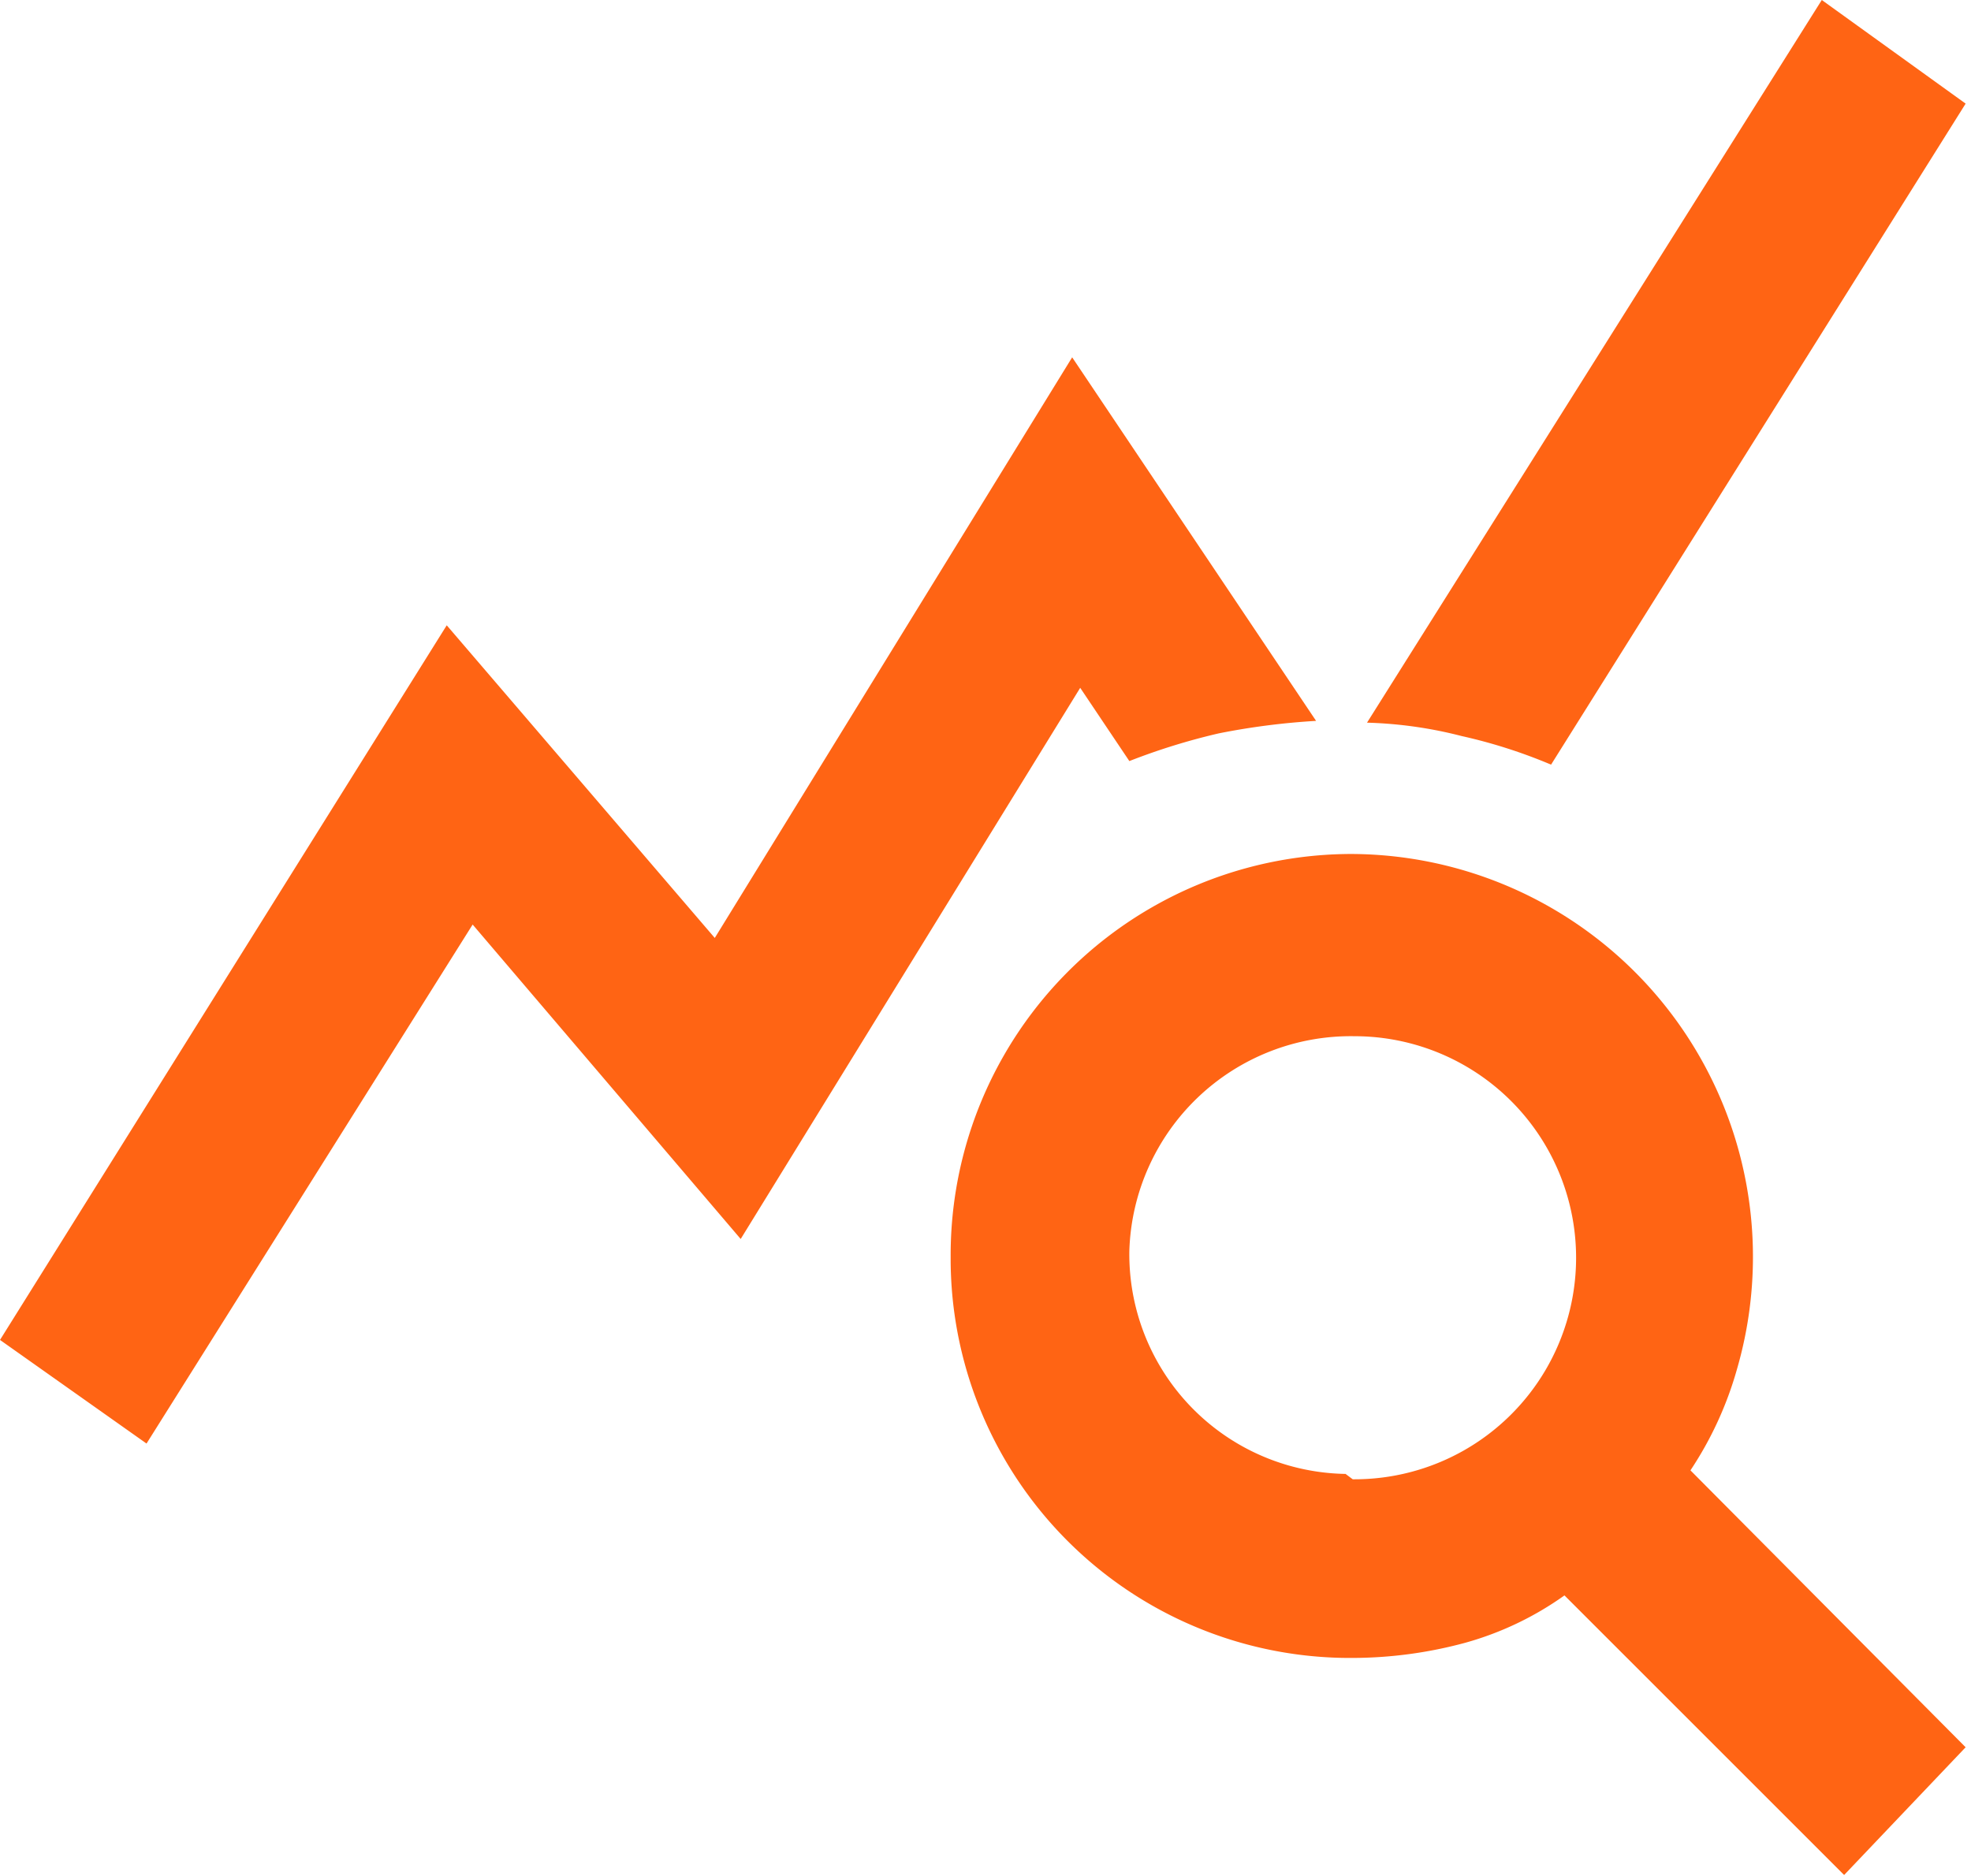
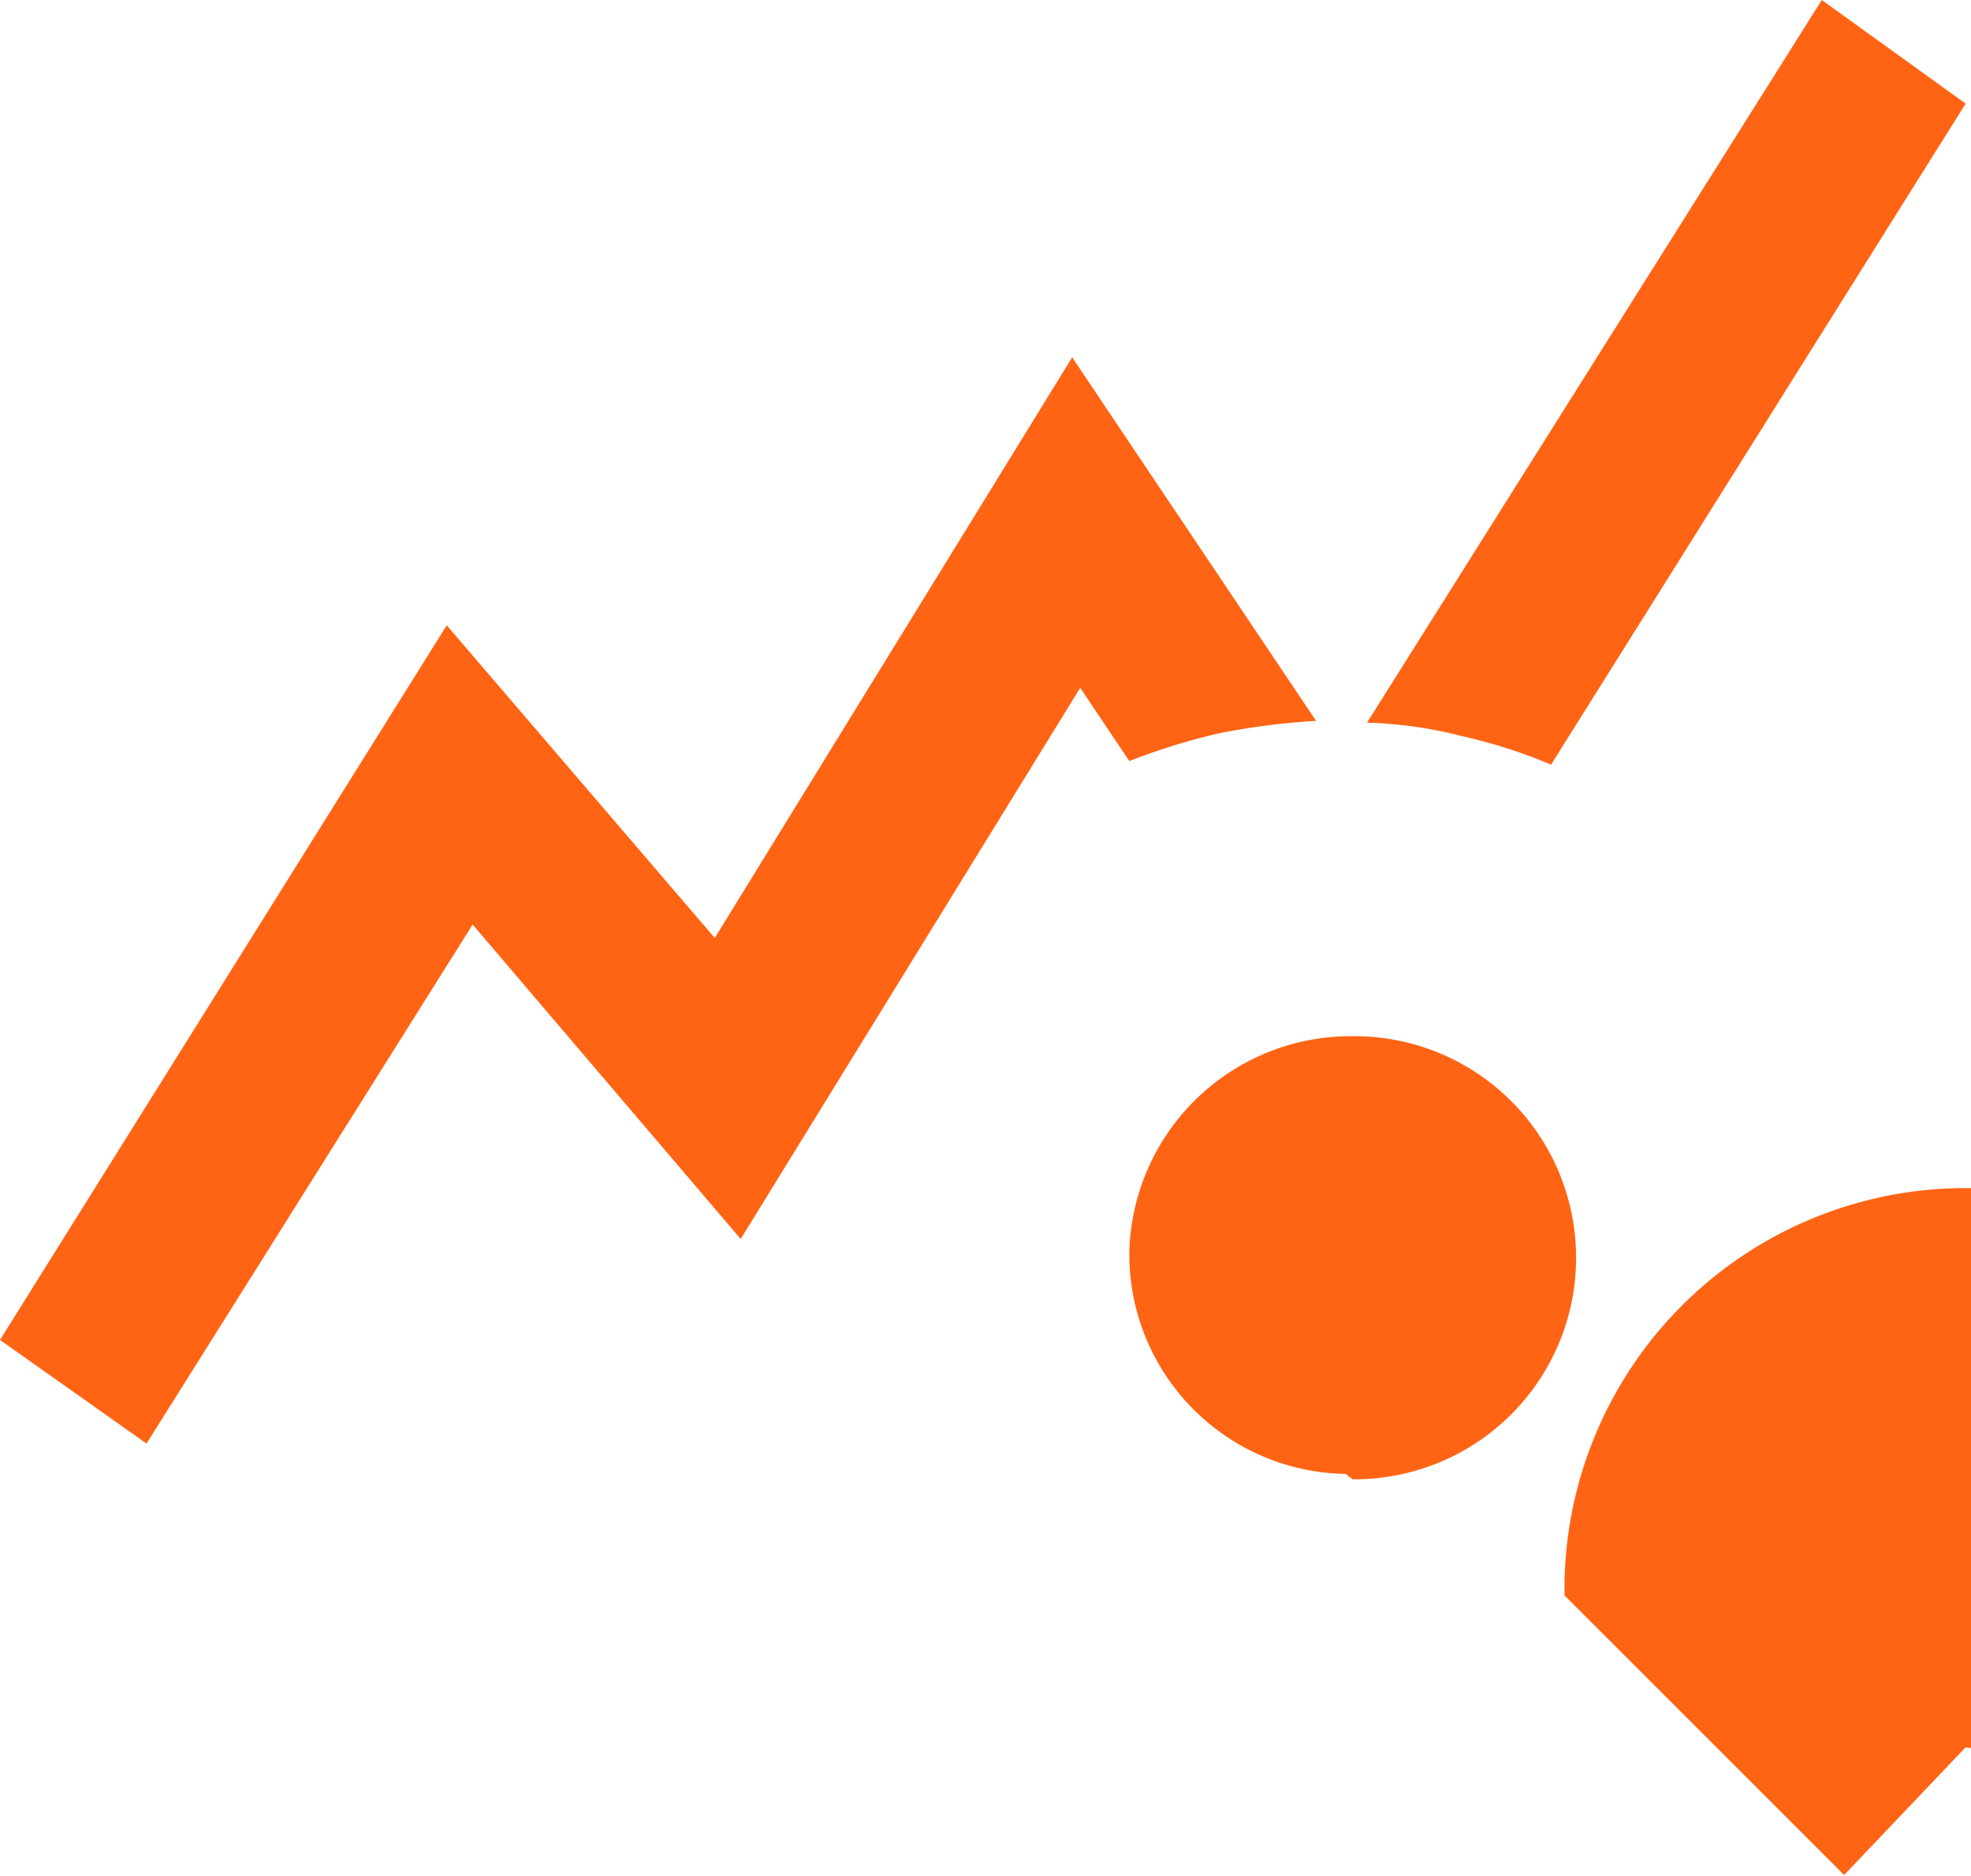
<svg xmlns="http://www.w3.org/2000/svg" id="Capa_1" data-name="Capa 1" viewBox="0 0 22.06 21">
  <defs>
    <style>.cls-1{fill:#ff6414;}</style>
  </defs>
  <title>Mesa de trabajo 1gestion-informacion-naranjo</title>
-   <path class="cls-1" d="M1.64,16.16,0,15,5,7l3,3.5L12,4l2.73,4.07a7.92,7.92,0,0,0-1.09.14,7.21,7.21,0,0,0-1,.31l-.55-.82-3.8,6.17-3-3.52Zm19,4.83-3.13-3.13a3.55,3.55,0,0,1-1.11.53,4.85,4.85,0,0,1-1.26.17,4.47,4.47,0,0,1-4.5-4.44v-.06a4.49,4.49,0,0,1,4.48-4.5h0a4.51,4.51,0,0,1,4.32,5.77,4,4,0,0,1-.52,1.13L22,19.56Zm-5.5-4.43a2.48,2.48,0,0,0,2.5-2.46v0a2.48,2.48,0,0,0-2.48-2.5h0A2.48,2.48,0,0,0,12.64,14v0a2.46,2.46,0,0,0,2.42,2.5Zm2.22-8a5.82,5.82,0,0,0-1-.32,4.75,4.75,0,0,0-1.06-.15L20.39,0,22,1.16Z" />
+   <path class="cls-1" d="M1.64,16.16,0,15,5,7l3,3.5L12,4l2.73,4.07a7.92,7.92,0,0,0-1.09.14,7.21,7.21,0,0,0-1,.31l-.55-.82-3.8,6.17-3-3.52Zm19,4.83-3.13-3.13v-.06a4.49,4.49,0,0,1,4.48-4.5h0a4.51,4.51,0,0,1,4.32,5.77,4,4,0,0,1-.52,1.13L22,19.56Zm-5.5-4.43a2.48,2.48,0,0,0,2.5-2.46v0a2.48,2.48,0,0,0-2.48-2.5h0A2.48,2.48,0,0,0,12.64,14v0a2.46,2.46,0,0,0,2.42,2.5Zm2.22-8a5.82,5.82,0,0,0-1-.32,4.75,4.75,0,0,0-1.06-.15L20.39,0,22,1.16Z" />
</svg>